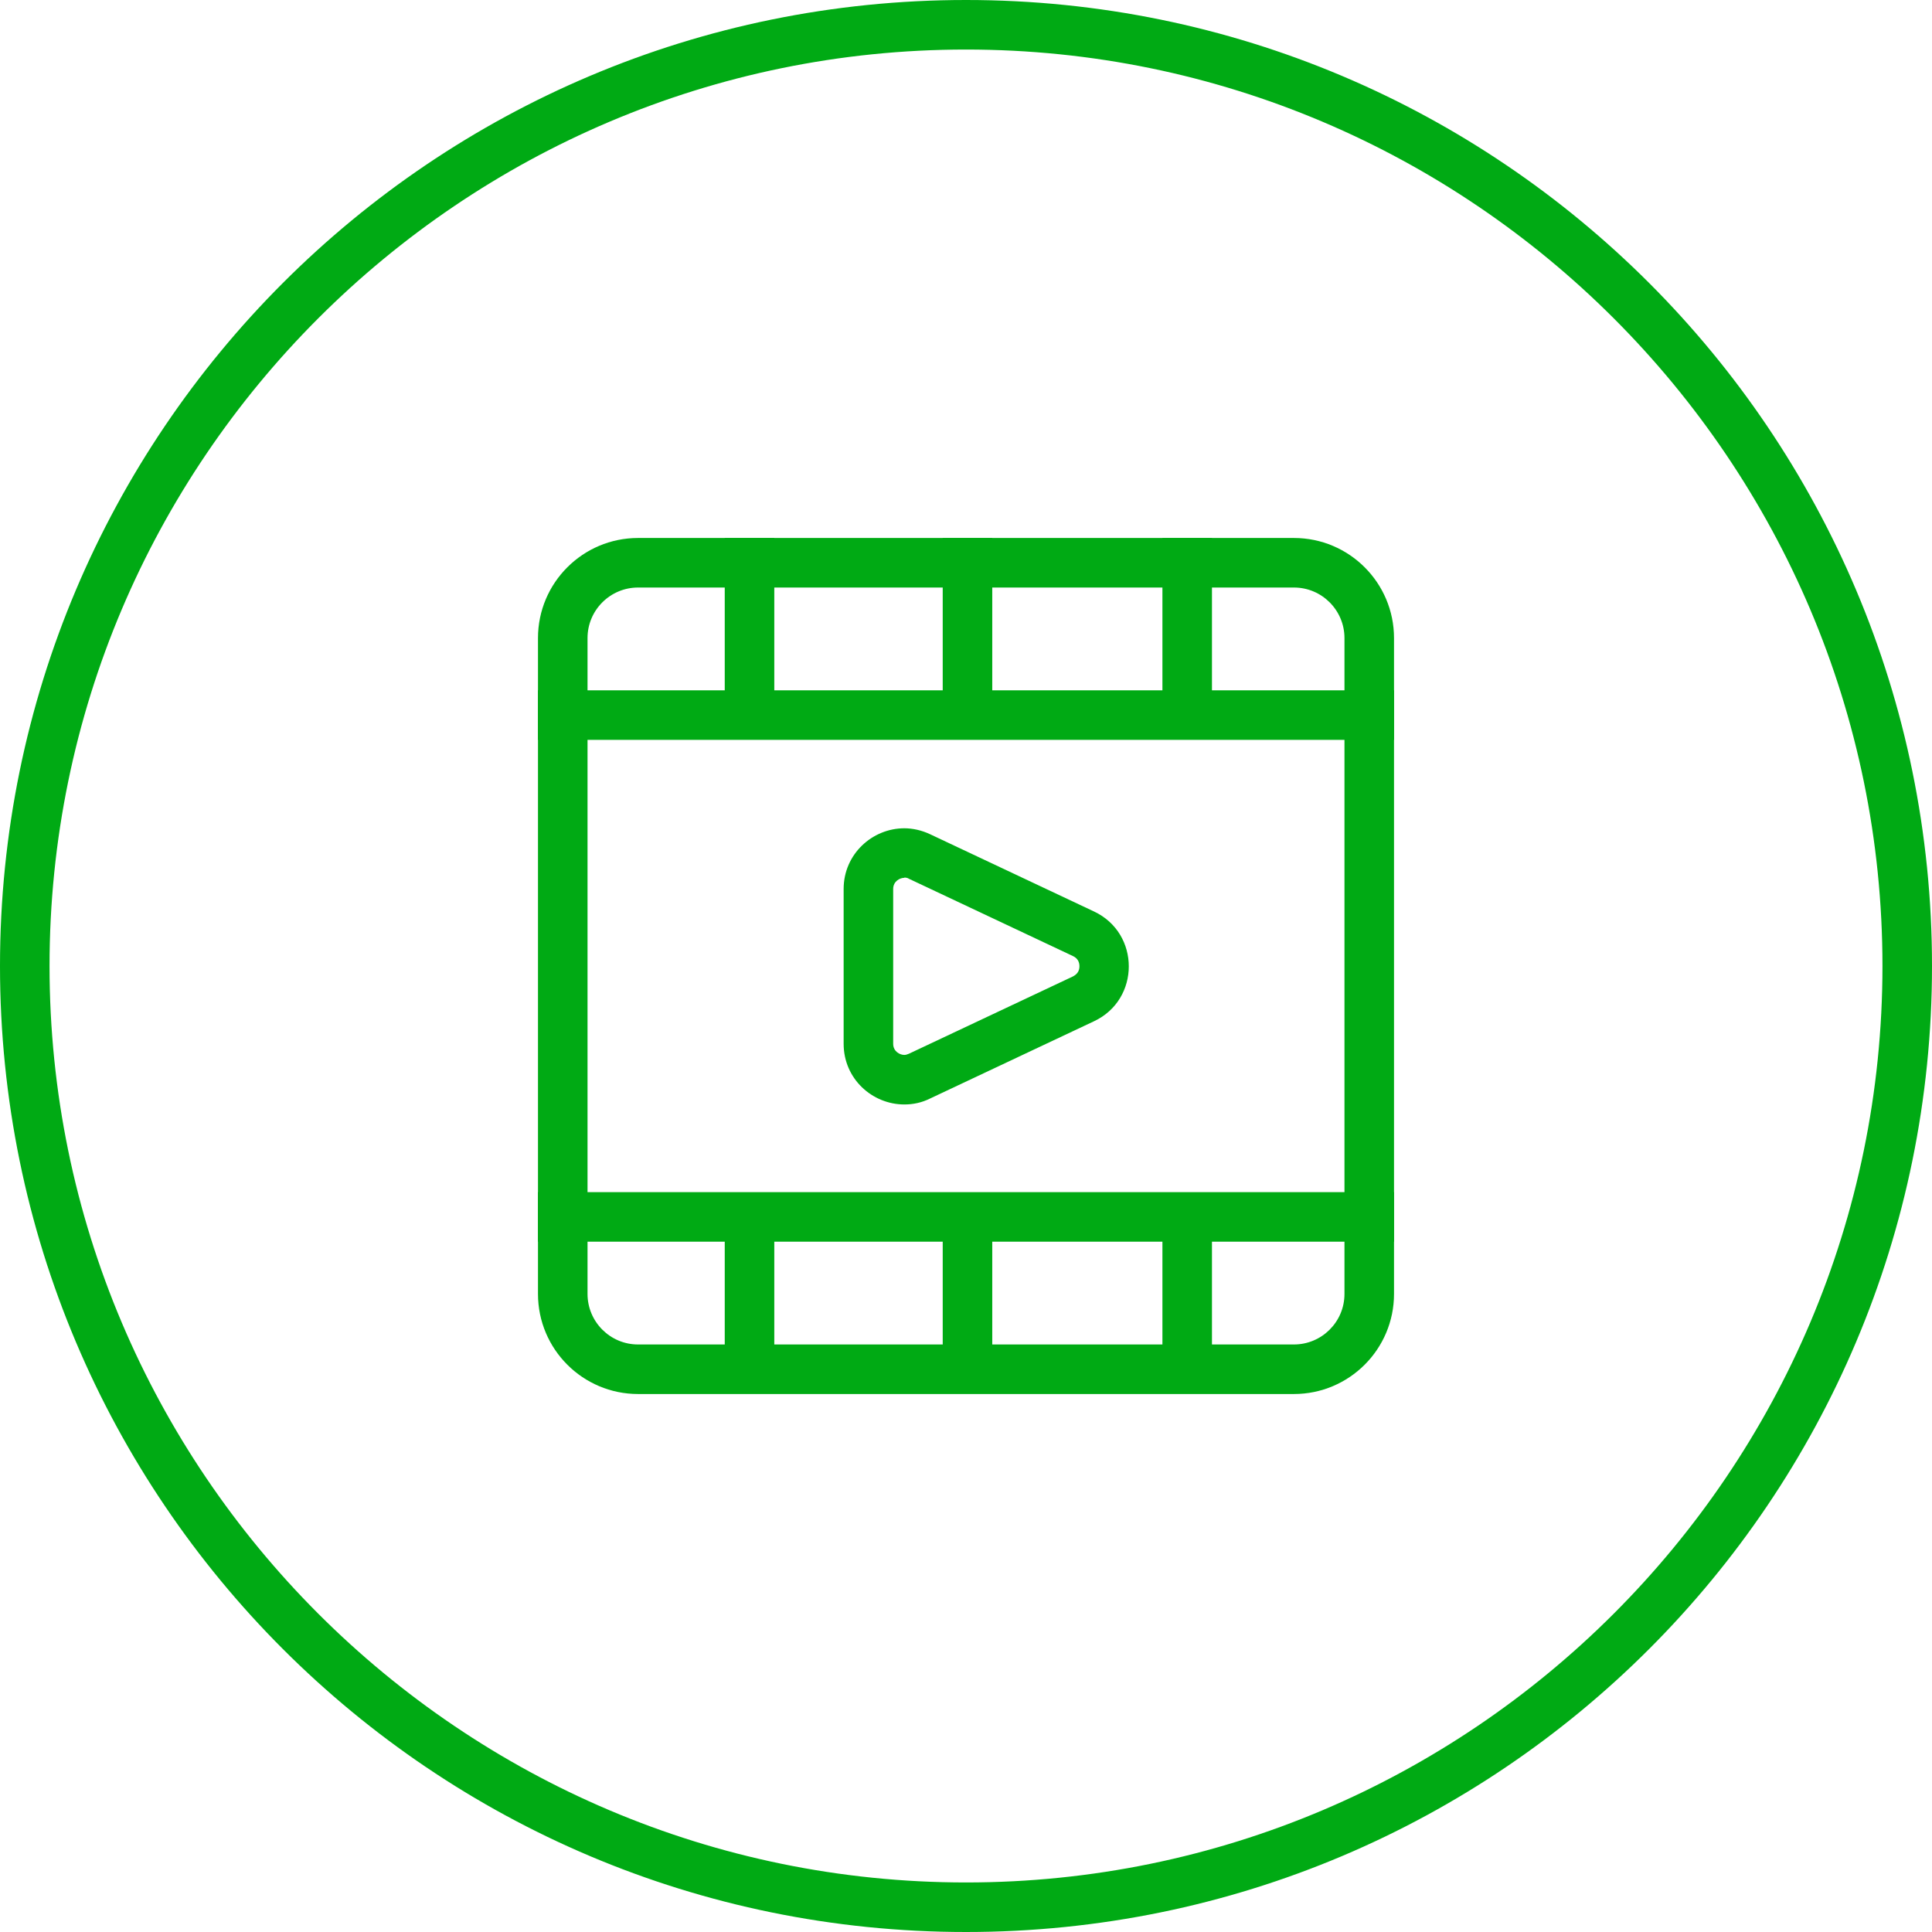
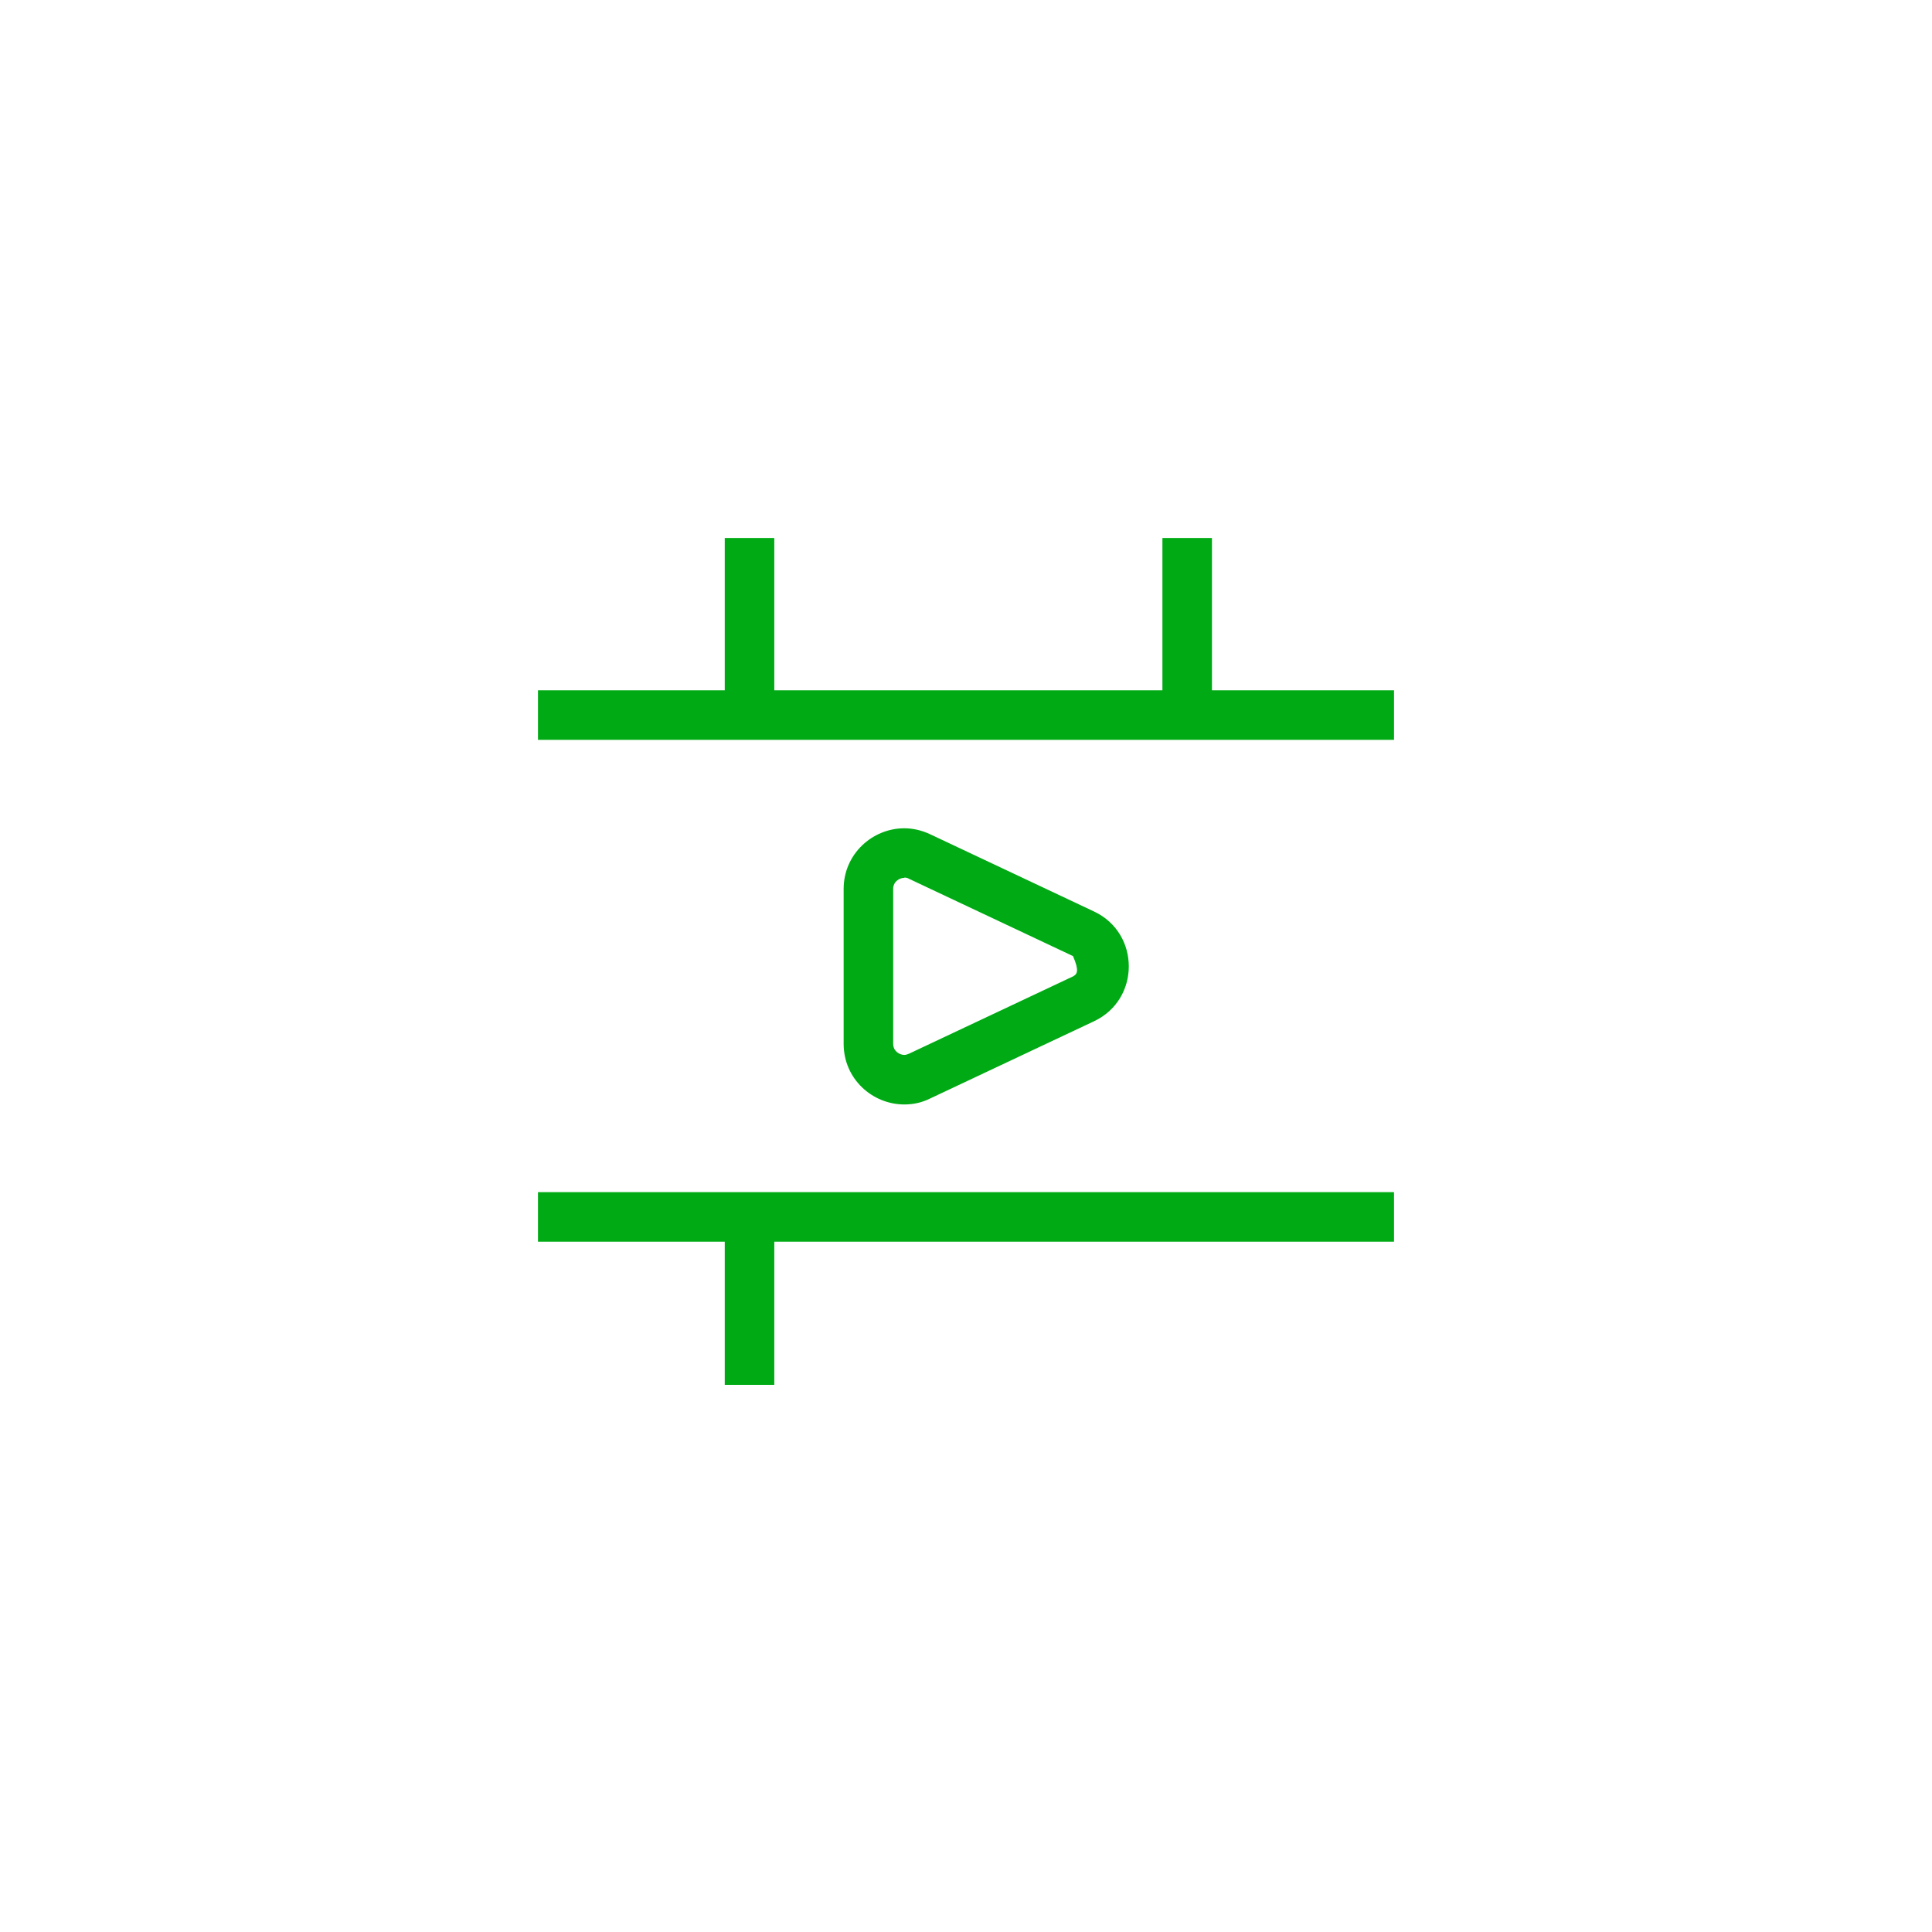
<svg xmlns="http://www.w3.org/2000/svg" width="78" height="78" viewBox="0 0 78 78" fill="none">
-   <path d="M39 2C59.4 2 76 18.6 76 39C76 59.4 59.4 76 39 76C18.6 76 2 59.4 2 39C2 18.6 18.6 2 39 2ZM39 0C17.46 0 0 17.46 0 39C0 60.54 17.46 78 39 78C60.54 78 78 60.54 78 39C78 17.46 60.54 0 39 0Z" fill="#00AA14" />
-   <path d="M36.51 35.43C36.57 35.43 36.64 35.44 36.7 35.48L43.32 38.6C43.49 38.68 43.58 38.82 43.58 39.01C43.58 39.2 43.49 39.33 43.32 39.42L36.7 42.54C36.63 42.57 36.57 42.59 36.51 42.59C36.33 42.59 36.06 42.45 36.06 42.14V35.89C36.06 35.58 36.33 35.44 36.51 35.44M36.51 33.44C35.22 33.44 34.06 34.48 34.06 35.89V42.14C34.06 43.56 35.22 44.59 36.51 44.59C36.86 44.59 37.21 44.52 37.55 44.35L44.17 41.23C46.04 40.35 46.04 37.68 44.17 36.8L37.55 33.68C37.21 33.52 36.85 33.44 36.51 33.44Z" fill="#00AA14" />
+   <path d="M36.51 35.43C36.57 35.43 36.64 35.44 36.7 35.48L43.32 38.6C43.58 39.2 43.49 39.33 43.32 39.42L36.7 42.54C36.63 42.57 36.57 42.59 36.51 42.59C36.33 42.59 36.06 42.45 36.06 42.14V35.89C36.06 35.58 36.33 35.44 36.51 35.44M36.51 33.44C35.22 33.44 34.06 34.48 34.06 35.89V42.14C34.06 43.56 35.22 44.59 36.51 44.59C36.86 44.59 37.21 44.52 37.55 44.35L44.17 41.23C46.04 40.35 46.04 37.68 44.17 36.8L37.55 33.68C37.21 33.52 36.85 33.44 36.51 33.44Z" fill="#00AA14" />
  <mask id="mask0_101_161" style="mask-type:alpha" maskUnits="userSpaceOnUse" x="16" y="16" width="46" height="46">
    <rect x="16" y="16" width="46" height="46" fill="#D9D9D9" />
  </mask>
  <g mask="url(#mask0_101_161)">
-     <path d="M52.24 23.72C53.37 23.72 54.28 24.64 54.28 25.76V52.24C54.28 53.37 53.36 54.28 52.24 54.28H25.76C24.63 54.28 23.72 53.36 23.72 52.24V25.76C23.72 24.63 24.64 23.72 25.76 23.72H52.24ZM52.24 21.72H25.76C23.53 21.72 21.72 23.53 21.72 25.76V52.24C21.72 54.47 23.53 56.28 25.76 56.28H52.24C54.47 56.28 56.28 54.47 56.28 52.24V25.76C56.28 23.53 54.47 21.72 52.24 21.72Z" fill="#00AA14" />
-   </g>
+     </g>
  <path d="M21.72 28.87H56.28" stroke="#00AA14" stroke-width="2" stroke-miterlimit="10" />
  <path d="M21.72 49.13H56.28" stroke="#00AA14" stroke-width="2" stroke-miterlimit="10" />
  <path d="M30.26 28.87V21.72" stroke="#00AA14" stroke-width="2" stroke-miterlimit="10" />
-   <path d="M39.06 28.87V21.72" stroke="#00AA14" stroke-width="2" stroke-miterlimit="10" />
  <path d="M47.93 28.87V21.72" stroke="#00AA14" stroke-width="2" stroke-miterlimit="10" />
  <path d="M30.26 55.91V48.75" stroke="#00AA14" stroke-width="2" stroke-miterlimit="10" />
-   <path d="M39.06 55.91V48.75" stroke="#00AA14" stroke-width="2" stroke-miterlimit="10" />
-   <path d="M47.93 55.91V48.75" stroke="#00AA14" stroke-width="2" stroke-miterlimit="10" />
</svg>